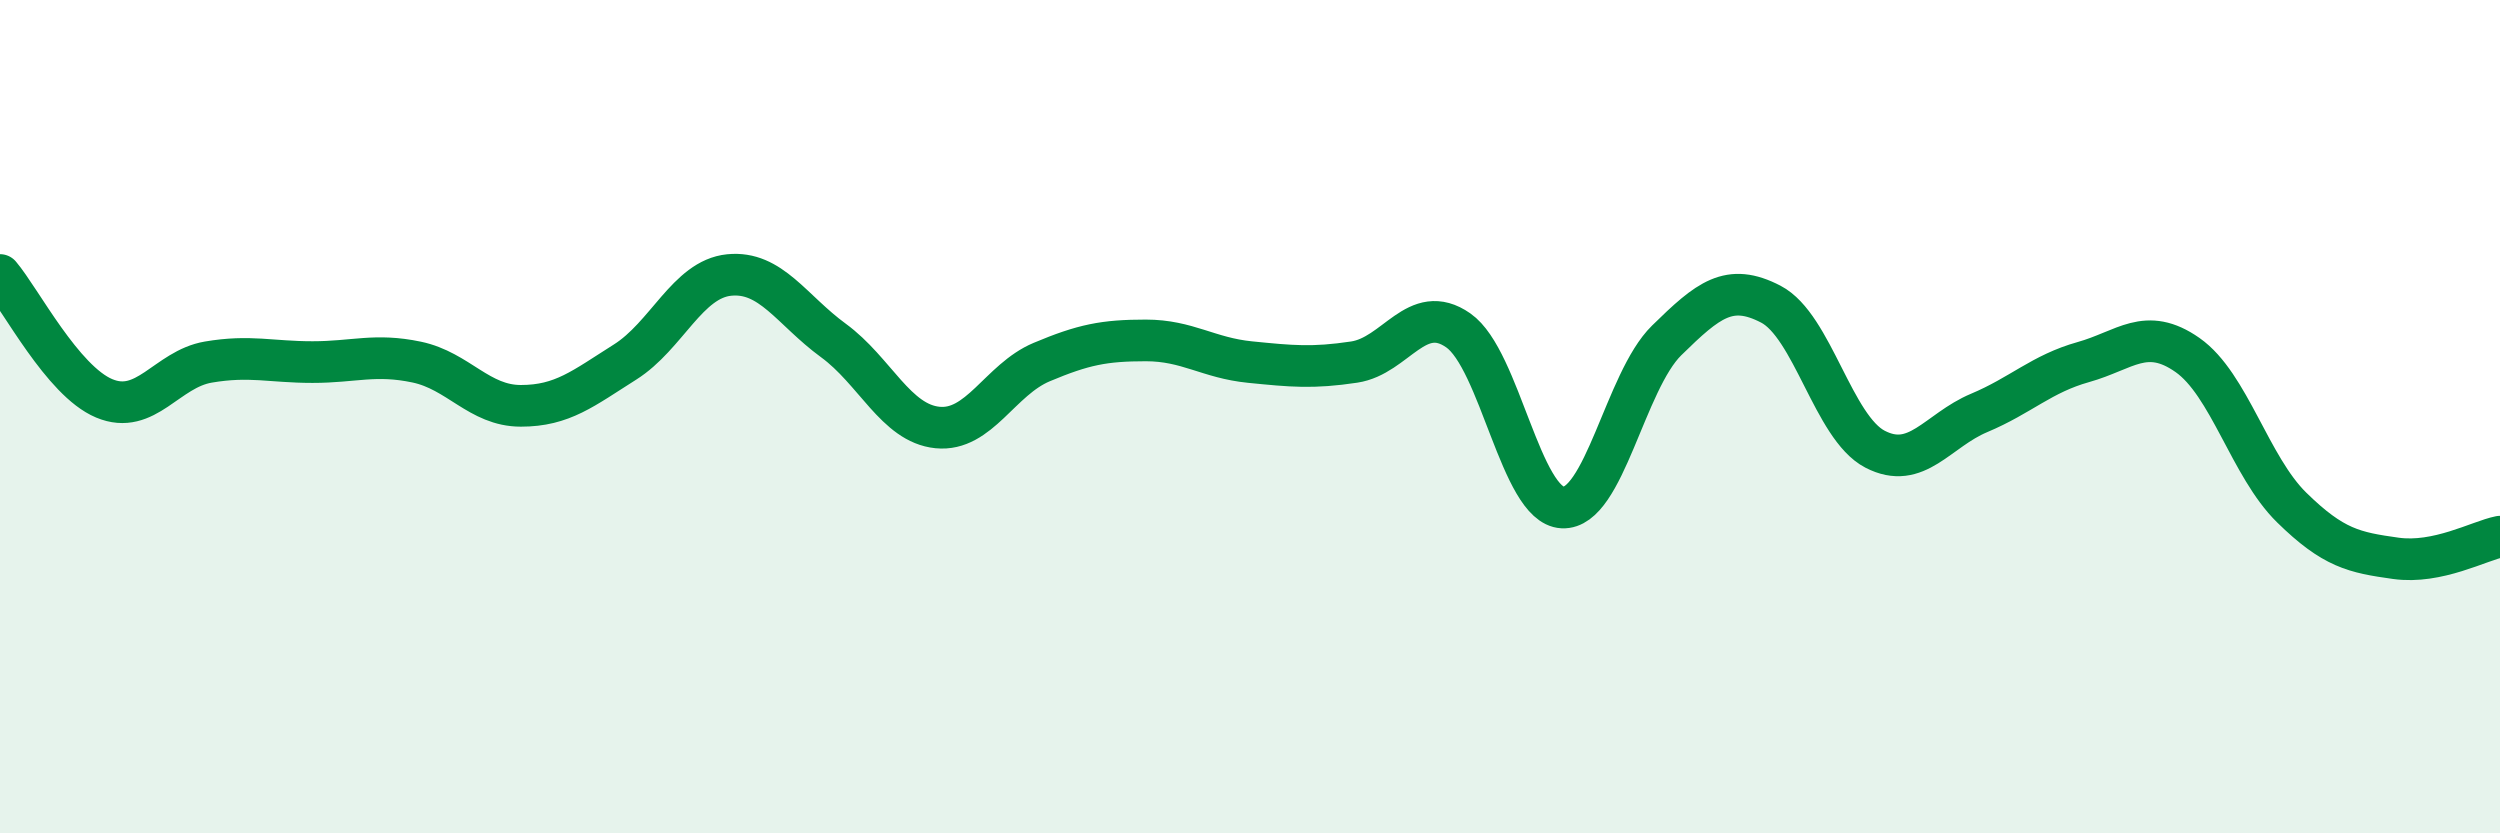
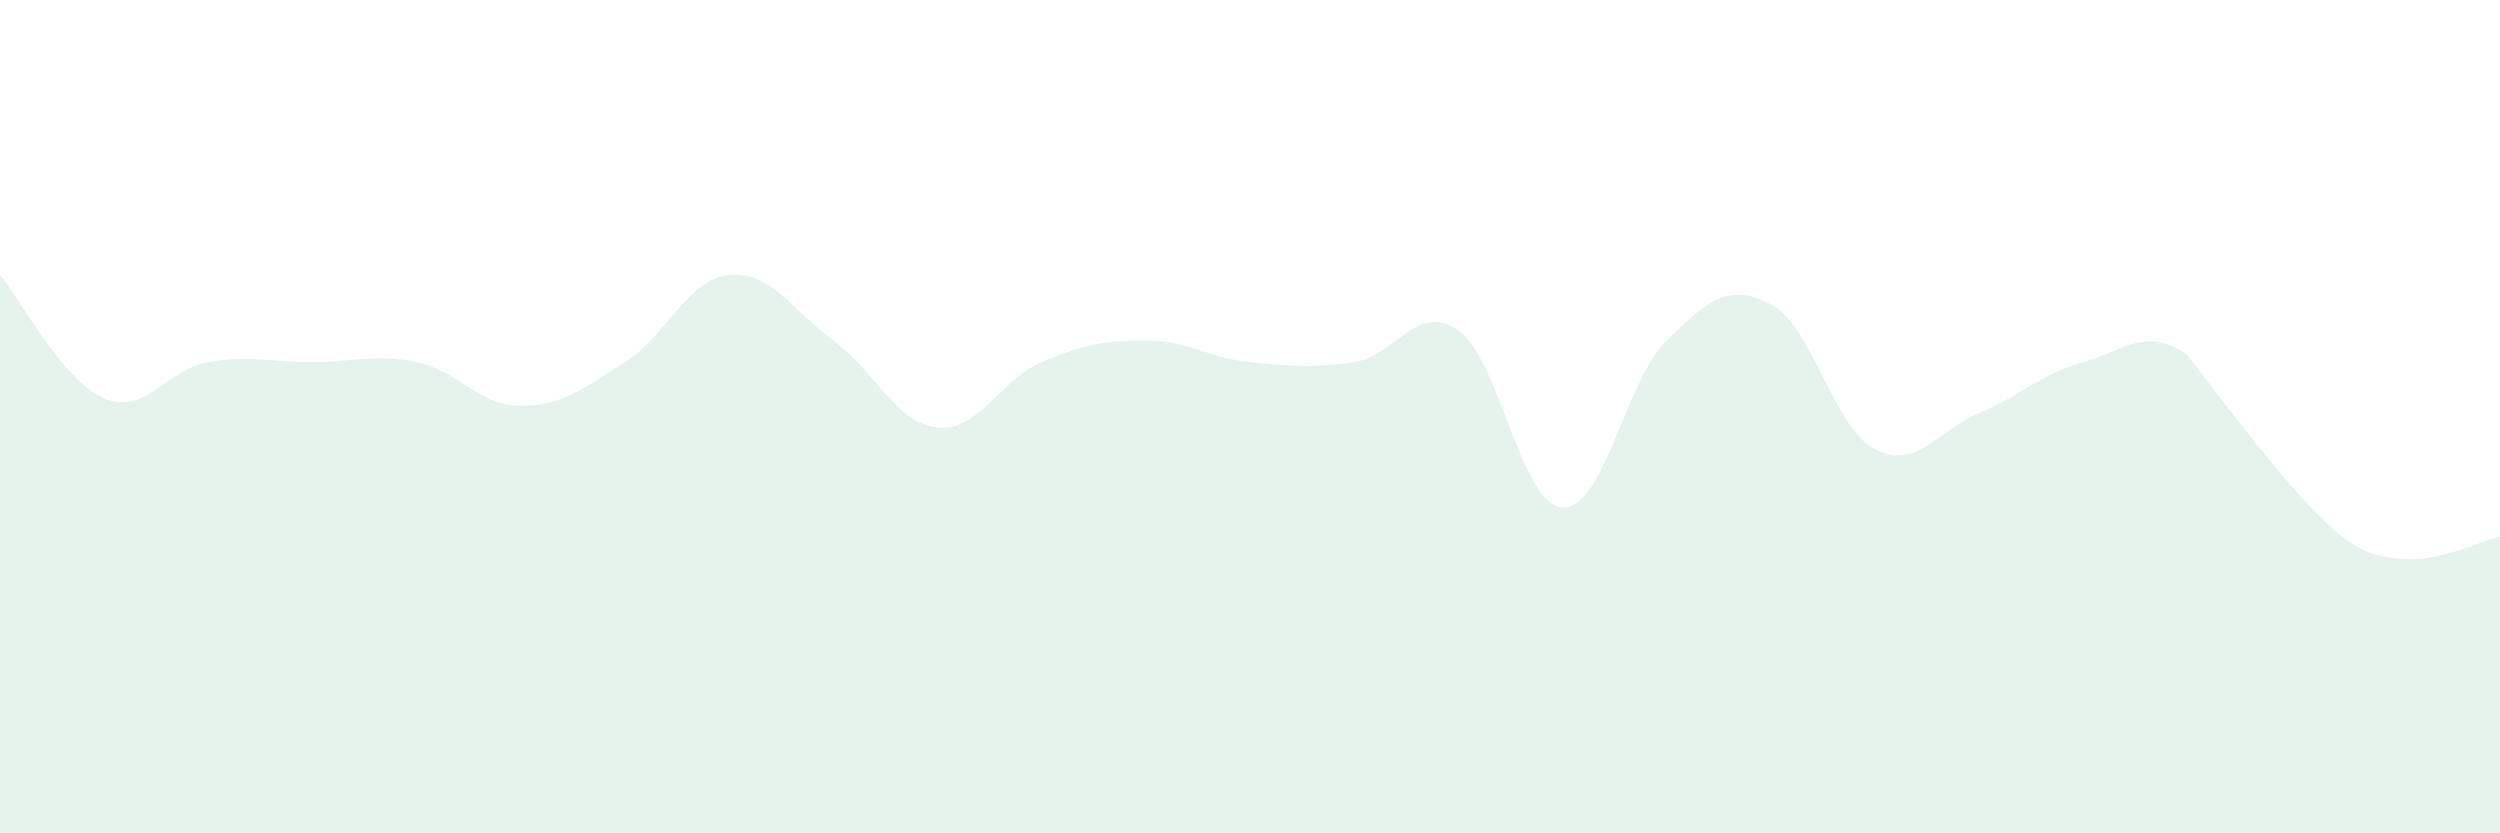
<svg xmlns="http://www.w3.org/2000/svg" width="60" height="20" viewBox="0 0 60 20">
-   <path d="M 0,6.6 C 0.5,7.19 1.5,9.14 2.5,9.56 C 3.5,9.98 4,8.86 5,8.69 C 6,8.52 6.5,8.69 7.5,8.69 C 8.5,8.69 9,8.48 10,8.69 C 11,8.9 11.5,9.74 12.5,9.74 C 13.5,9.74 14,9.32 15,8.69 C 16,8.06 16.5,6.7 17.5,6.6 C 18.5,6.5 19,7.44 20,8.17 C 21,8.9 21.5,10.16 22.5,10.26 C 23.5,10.36 24,9.11 25,8.69 C 26,8.27 26.5,8.17 27.5,8.17 C 28.5,8.17 29,8.59 30,8.69 C 31,8.79 31.5,8.84 32.5,8.69 C 33.5,8.54 34,7.23 35,7.93 C 36,8.63 36.5,12.13 37.5,12.18 C 38.5,12.23 39,9.15 40,8.17 C 41,7.19 41.5,6.78 42.5,7.3 C 43.5,7.82 44,10.26 45,10.78 C 46,11.3 46.5,10.33 47.5,9.91 C 48.5,9.49 49,8.97 50,8.69 C 51,8.41 51.5,7.82 52.5,8.52 C 53.5,9.22 54,11.2 55,12.18 C 56,13.16 56.5,13.26 57.5,13.4 C 58.5,13.54 59.5,12.98 60,12.88L60 20L0 20Z" fill="#008740" opacity="0.1" stroke-linecap="round" stroke-linejoin="round" />
-   <path d="M 0,6.6 C 0.5,7.19 1.5,9.14 2.5,9.56 C 3.5,9.98 4,8.86 5,8.69 C 6,8.52 6.5,8.69 7.5,8.69 C 8.5,8.69 9,8.48 10,8.69 C 11,8.9 11.5,9.74 12.5,9.74 C 13.5,9.74 14,9.32 15,8.69 C 16,8.06 16.5,6.7 17.5,6.6 C 18.5,6.5 19,7.44 20,8.17 C 21,8.9 21.5,10.16 22.5,10.26 C 23.5,10.36 24,9.11 25,8.69 C 26,8.27 26.5,8.17 27.5,8.17 C 28.5,8.17 29,8.59 30,8.69 C 31,8.79 31.5,8.84 32.5,8.69 C 33.5,8.54 34,7.23 35,7.93 C 36,8.63 36.5,12.13 37.5,12.18 C 38.5,12.23 39,9.15 40,8.17 C 41,7.19 41.5,6.78 42.5,7.3 C 43.5,7.82 44,10.26 45,10.78 C 46,11.3 46.5,10.33 47.5,9.91 C 48.5,9.49 49,8.97 50,8.69 C 51,8.41 51.5,7.82 52.5,8.52 C 53.5,9.22 54,11.2 55,12.18 C 56,13.16 56.5,13.26 57.5,13.4 C 58.5,13.54 59.5,12.98 60,12.88" stroke="#008740" stroke-width="1" fill="none" stroke-linecap="round" stroke-linejoin="round" />
+   <path d="M 0,6.6 C 0.5,7.19 1.5,9.14 2.5,9.56 C 3.5,9.98 4,8.86 5,8.69 C 6,8.52 6.5,8.69 7.5,8.69 C 8.5,8.69 9,8.48 10,8.69 C 11,8.9 11.5,9.74 12.5,9.74 C 13.5,9.74 14,9.32 15,8.69 C 16,8.06 16.5,6.7 17.5,6.6 C 18.5,6.5 19,7.44 20,8.17 C 21,8.9 21.5,10.16 22.5,10.26 C 23.5,10.36 24,9.11 25,8.69 C 26,8.27 26.5,8.17 27.5,8.17 C 28.5,8.17 29,8.59 30,8.69 C 31,8.79 31.5,8.84 32.5,8.69 C 33.5,8.54 34,7.23 35,7.93 C 36,8.63 36.5,12.13 37.5,12.18 C 38.5,12.23 39,9.15 40,8.17 C 41,7.19 41.5,6.78 42.5,7.3 C 43.5,7.82 44,10.26 45,10.78 C 46,11.3 46.5,10.33 47.5,9.91 C 48.5,9.49 49,8.97 50,8.69 C 51,8.41 51.5,7.82 52.5,8.52 C 56,13.16 56.5,13.26 57.5,13.4 C 58.5,13.54 59.5,12.98 60,12.88L60 20L0 20Z" fill="#008740" opacity="0.1" stroke-linecap="round" stroke-linejoin="round" />
</svg>